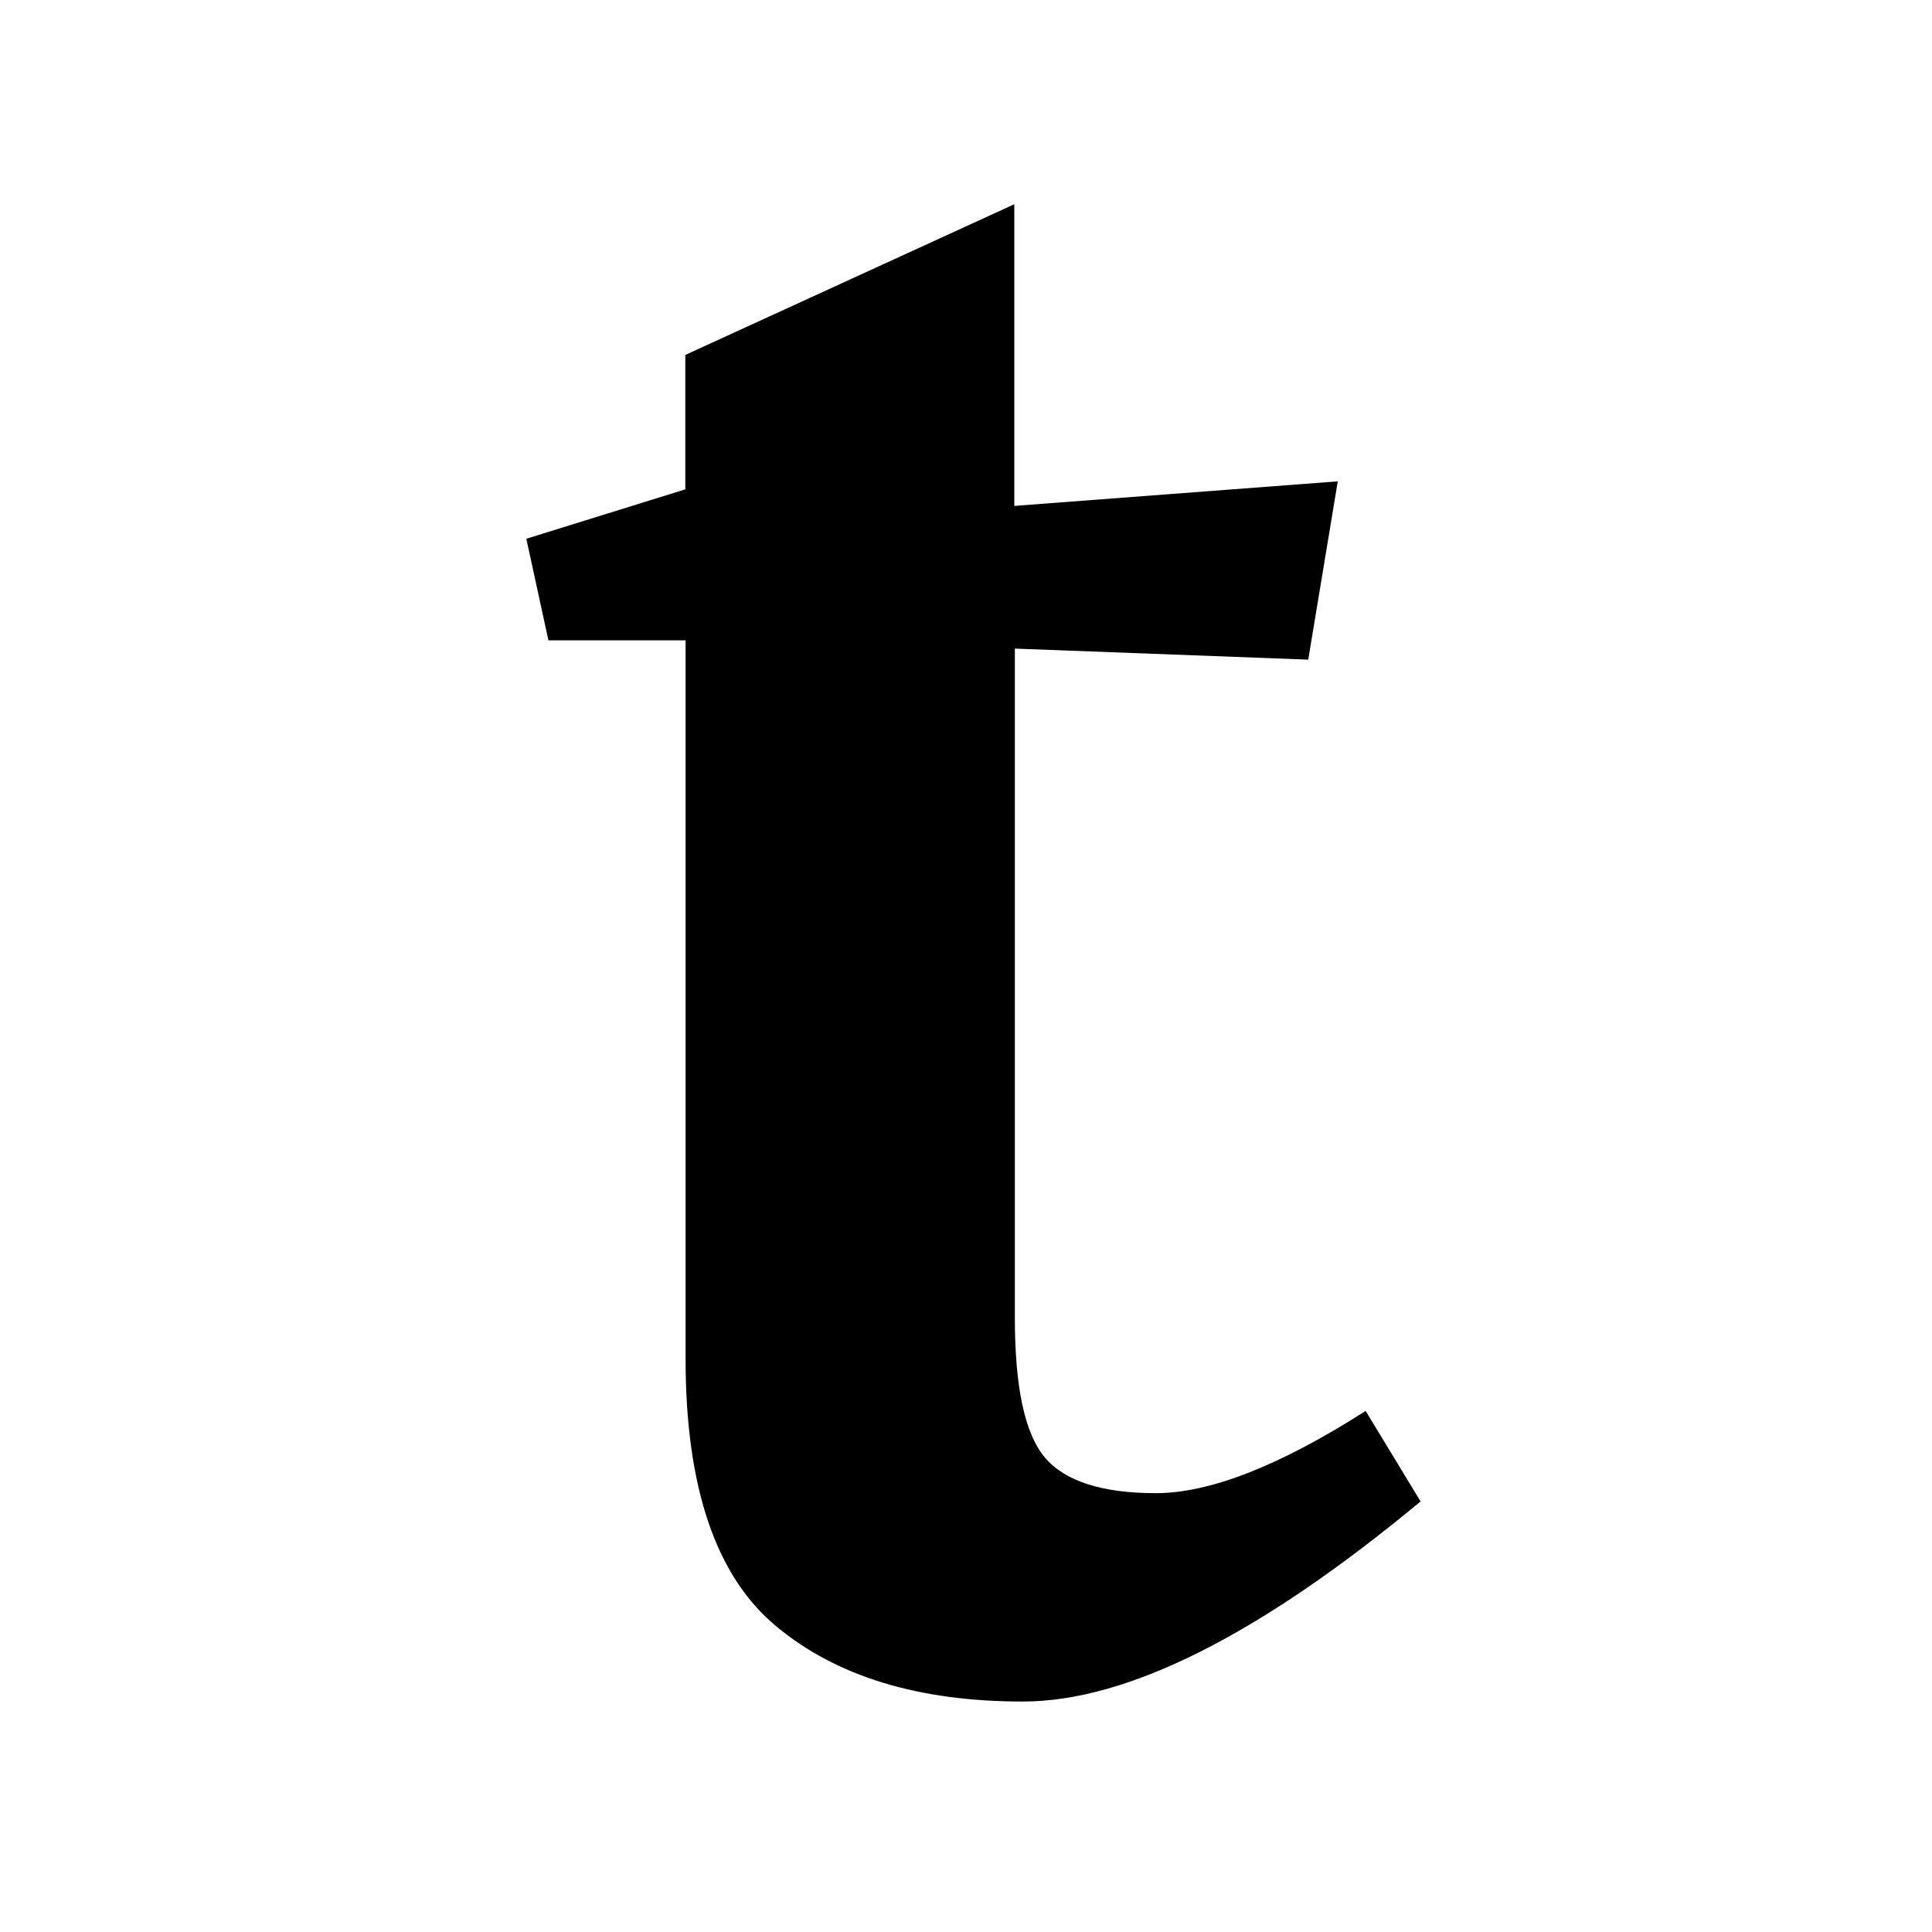
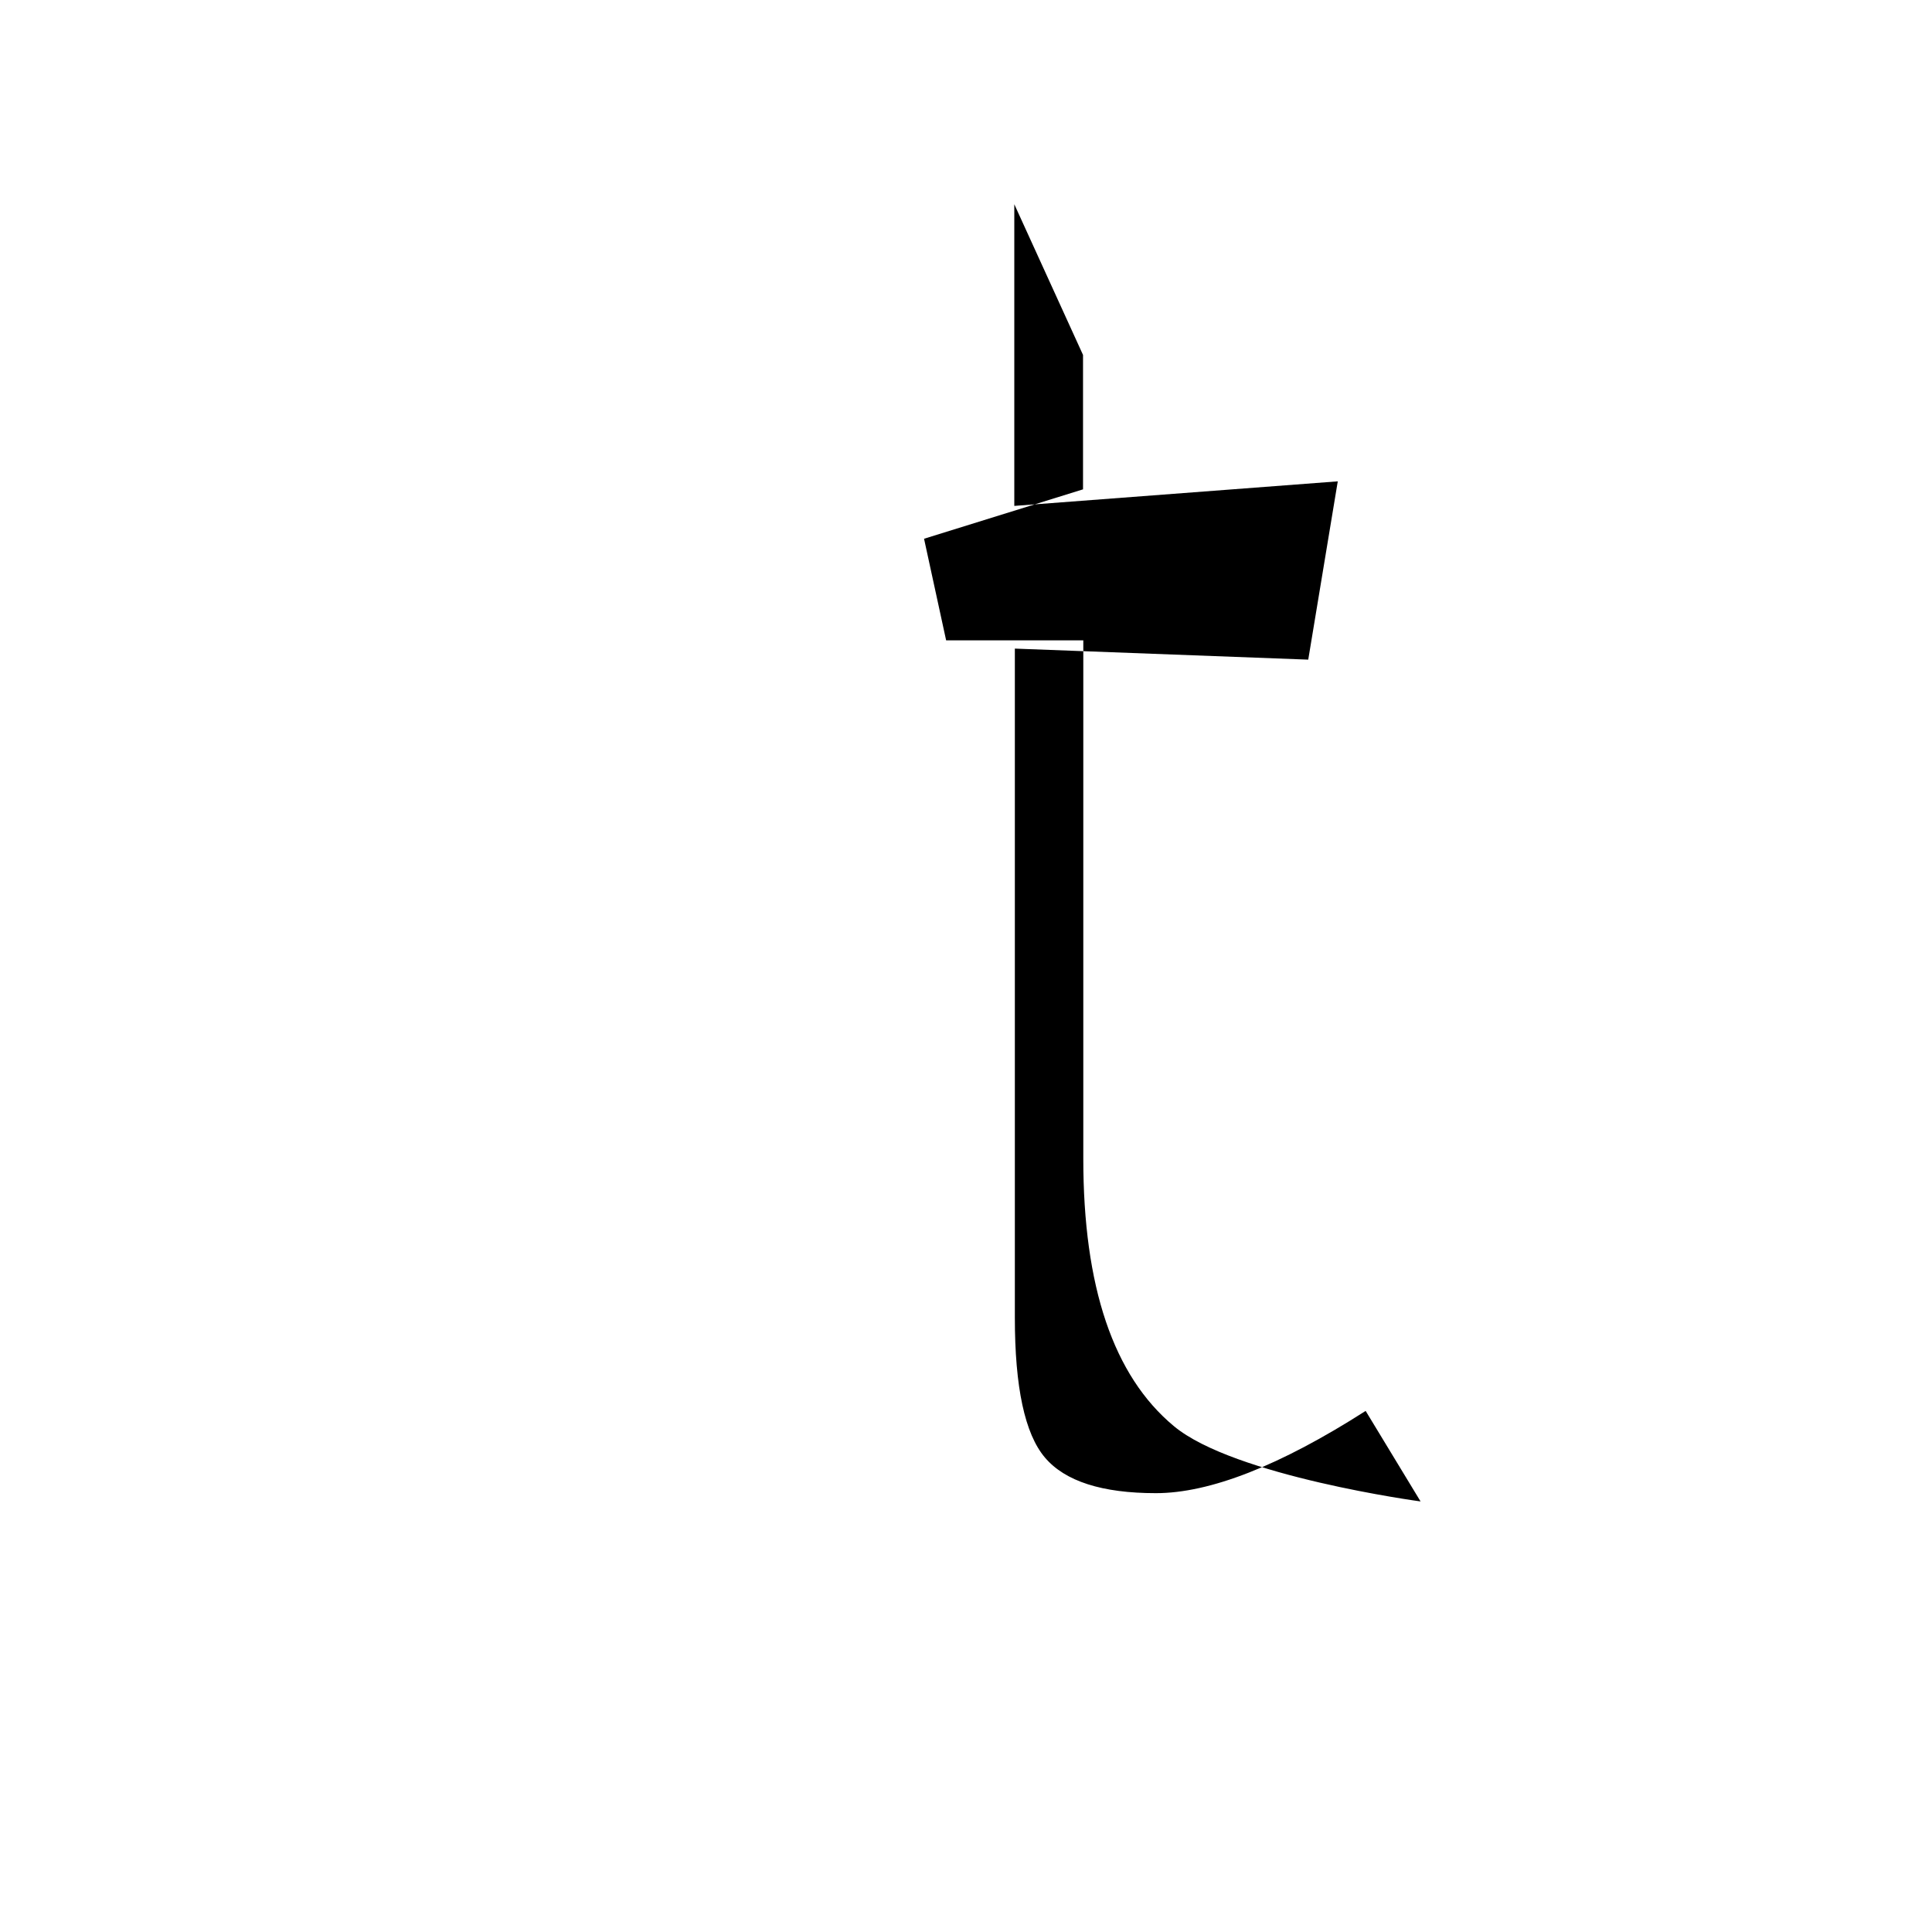
<svg xmlns="http://www.w3.org/2000/svg" xml:space="preserve" viewBox="0 0 700 700">
-   <path d="M367.7 477.4c0 25.2 3.6 42.1 10.9 50.7 7.3 8.6 20.7 12.9 40.2 12.9 19.5 0 44.9-9.9 76-29.8l19.9 32.8c-58.3 48.4-106.3 72.5-144.1 72.5s-67.6-9.1-89.4-27.3c-21.9-18.2-32.8-50.5-32.8-96.9V232h-49.7l-8-36.8 57.6-17.9v-48.7L367.5 74v109.3l117.2-8.9L474 239l-106.3-4v242.4z" />
+   <path d="M367.7 477.4c0 25.2 3.6 42.1 10.9 50.7 7.3 8.6 20.7 12.9 40.2 12.9 19.5 0 44.9-9.9 76-29.8l19.9 32.8s-67.6-9.1-89.4-27.3c-21.9-18.2-32.8-50.5-32.8-96.9V232h-49.7l-8-36.8 57.6-17.9v-48.7L367.5 74v109.3l117.2-8.9L474 239l-106.3-4v242.4z" />
</svg>